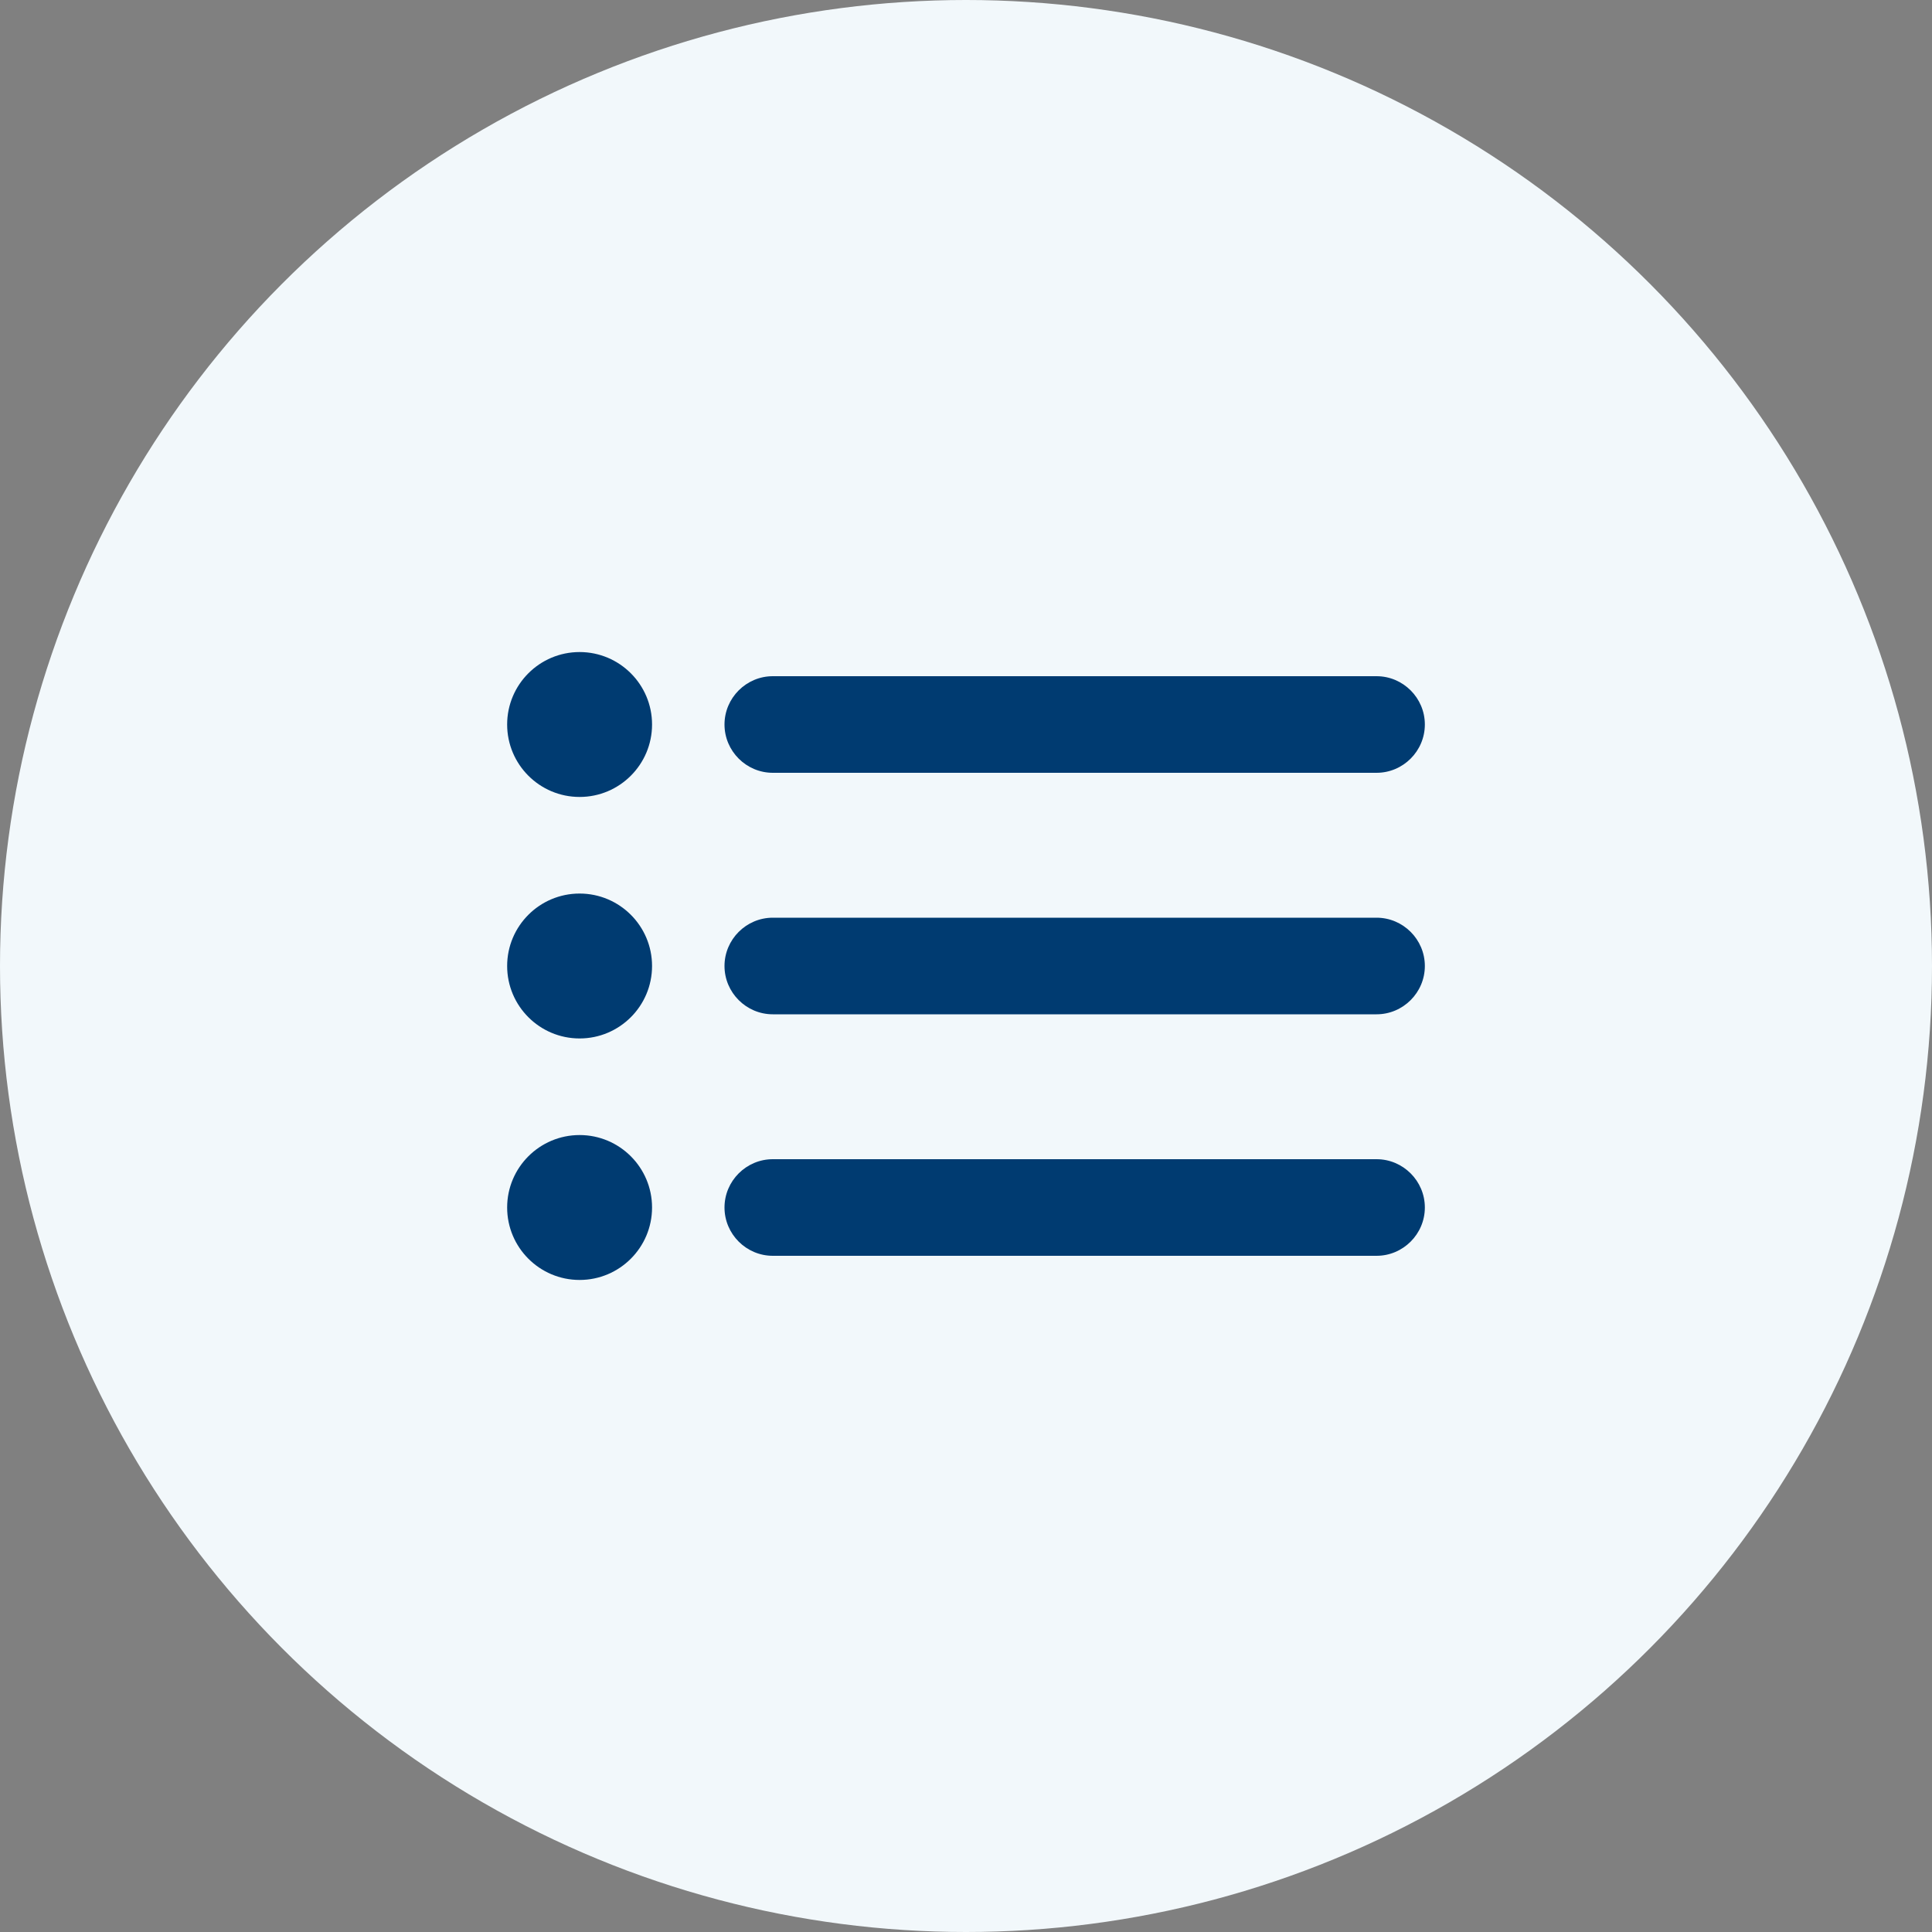
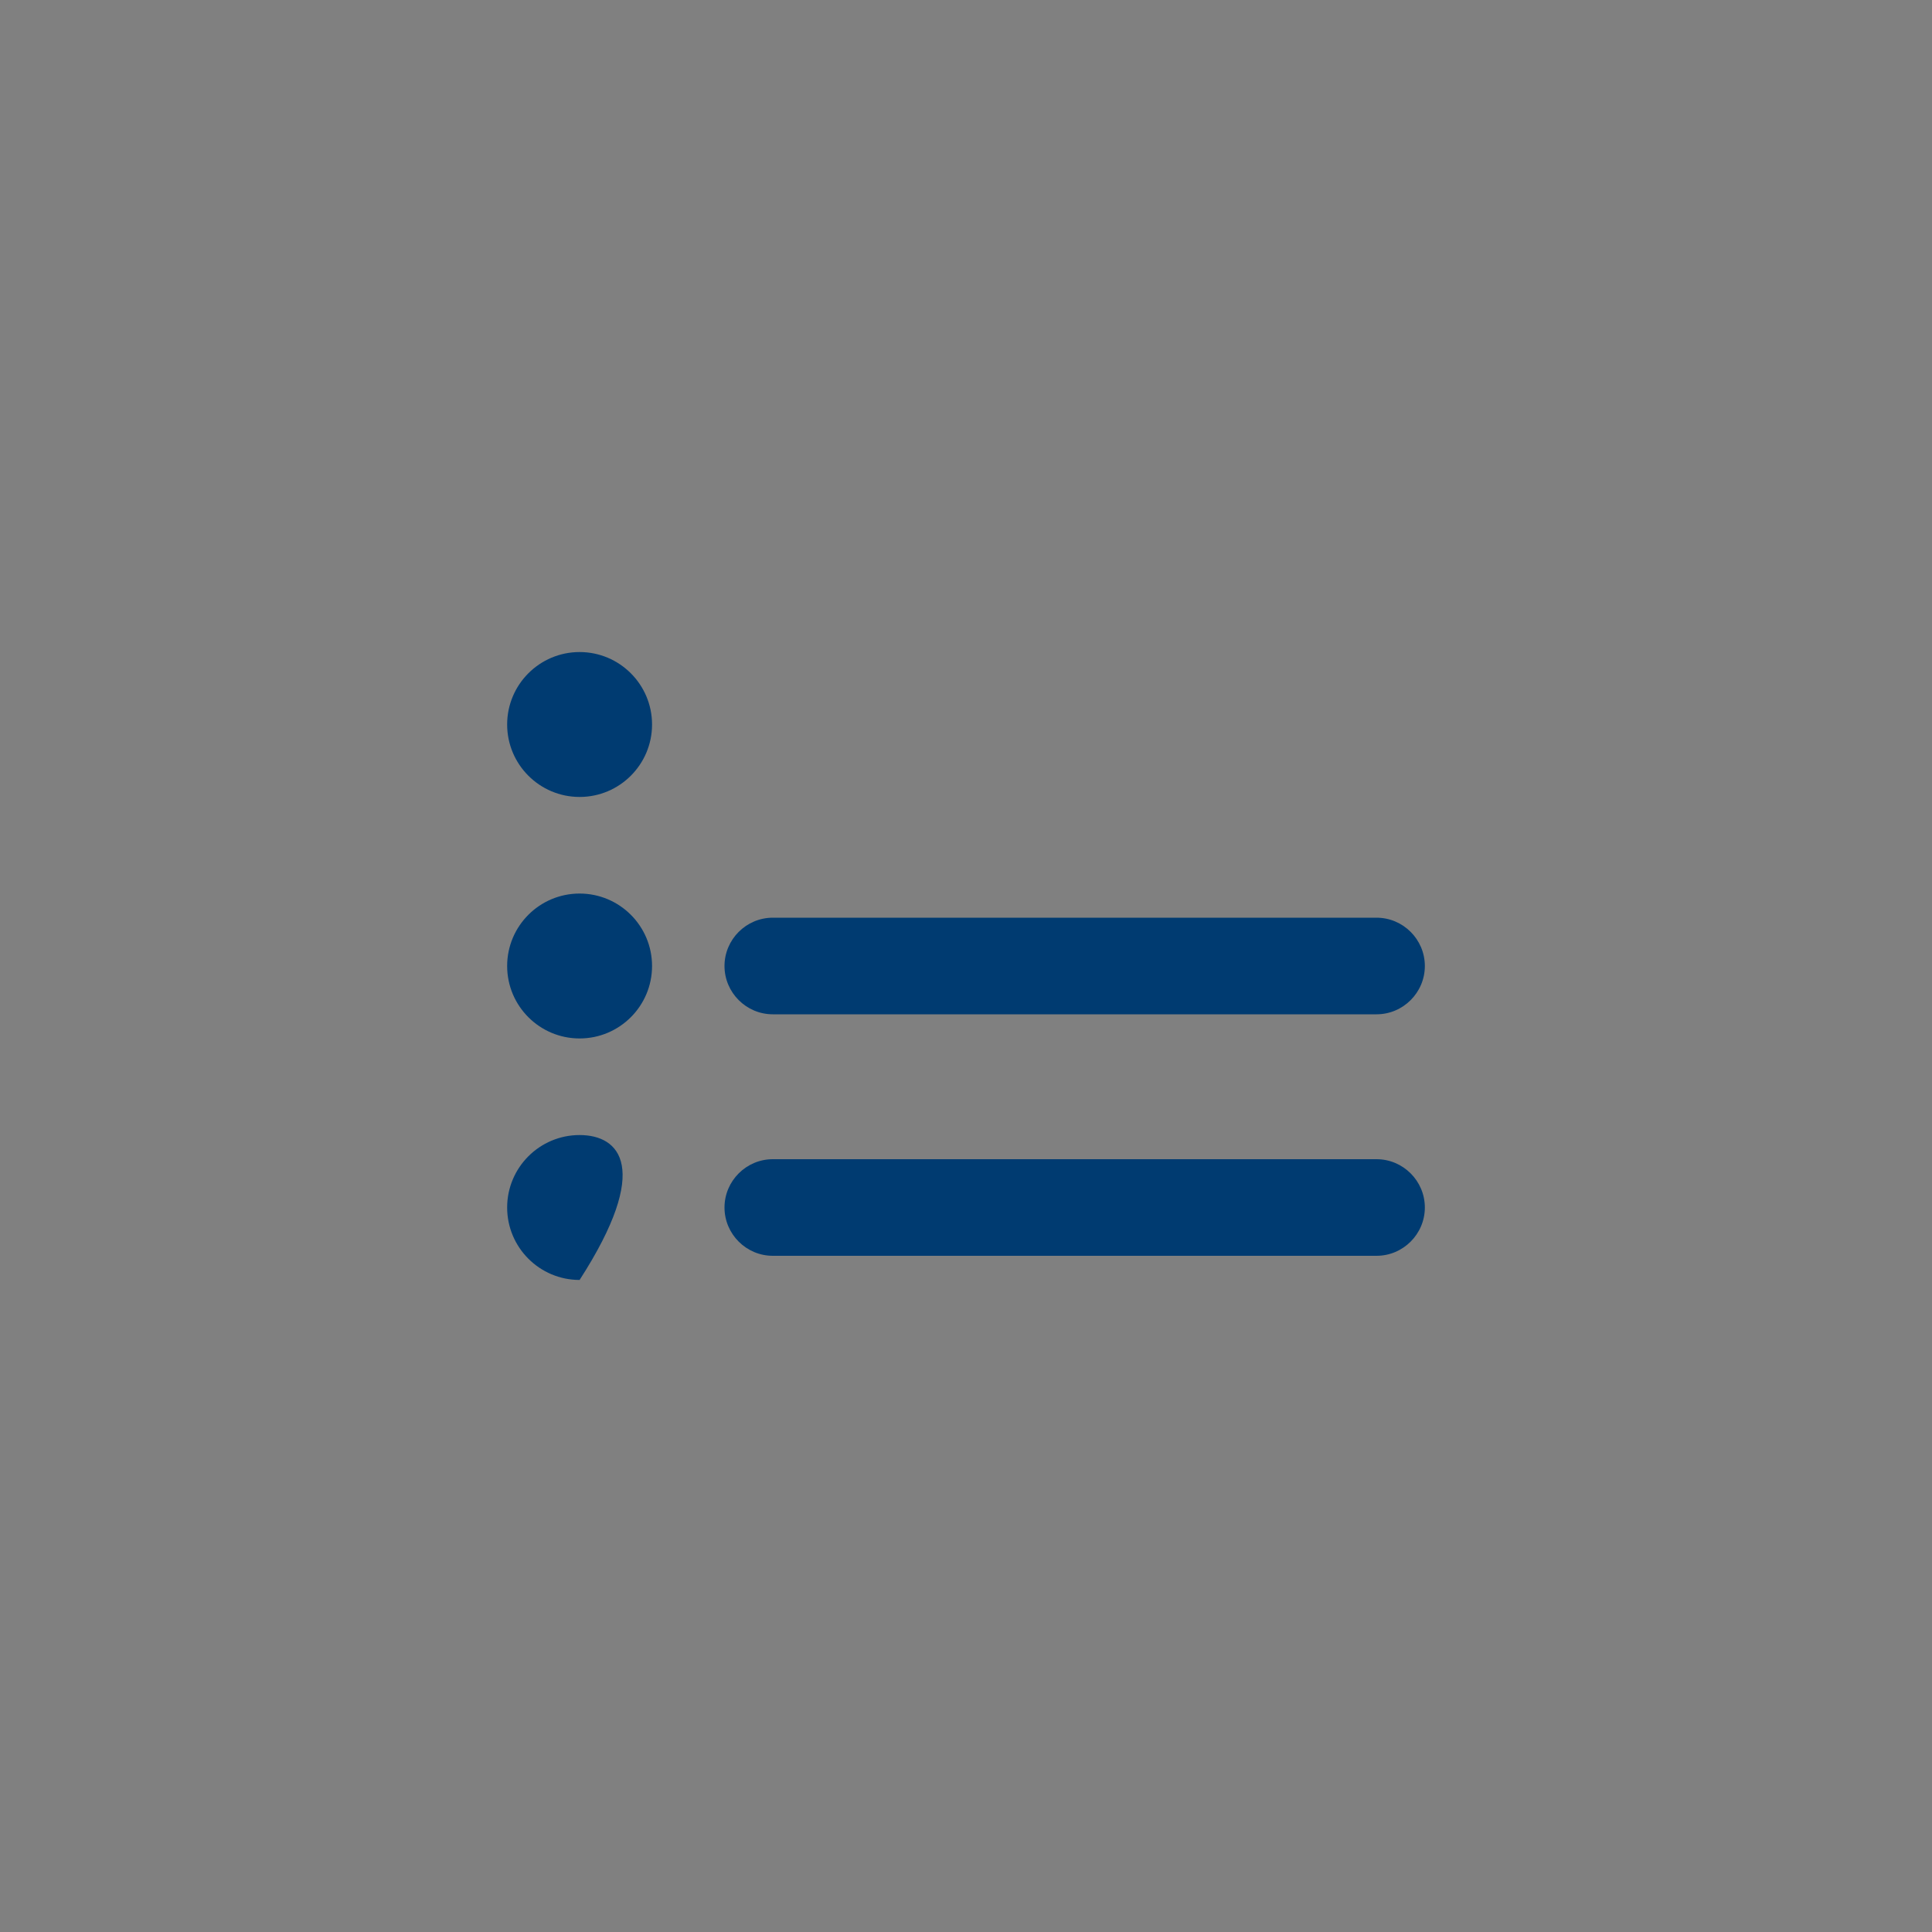
<svg xmlns="http://www.w3.org/2000/svg" width="40" height="40" viewBox="0 0 40 40" fill="none">
  <rect x="0" y="0" width="40" height="40" fill="#808080" stroke="none" />
  <g clip-path="url(#clip0_19259_3239)">
-     <circle cx="20" cy="20" r="20" fill="#F2F8FB" />
    <path d="M12 16.5C12.828 16.5 13.5 15.828 13.5 15C13.5 14.172 12.828 13.5 12 13.5C11.172 13.5 10.5 14.172 10.5 15C10.5 15.828 11.172 16.5 12 16.5Z" fill="#003B71" />
-     <path d="M12 26.5C12.828 26.5 13.5 25.828 13.5 25C13.5 24.172 12.828 23.5 12 23.5C11.172 23.5 10.5 24.172 10.5 25C10.5 25.828 11.172 26.5 12 26.5Z" fill="#003B71" />
+     <path d="M12 26.5C13.5 24.172 12.828 23.5 12 23.5C11.172 23.5 10.5 24.172 10.5 25C10.5 25.828 11.172 26.5 12 26.5Z" fill="#003B71" />
    <path d="M12 21.5C12.828 21.5 13.5 20.828 13.5 20C13.5 19.172 12.828 18.5 12 18.5C11.172 18.5 10.5 19.172 10.5 20C10.5 20.828 11.172 21.5 12 21.5Z" fill="#003B71" />
-     <path d="M16 16H28.5C29.05 16 29.5 15.55 29.5 15C29.5 14.45 29.05 14 28.5 14H16C15.45 14 15 14.45 15 15C15 15.55 15.45 16 16 16Z" fill="#003B71" />
    <path d="M28.5 19H16C15.45 19 15 19.45 15 20C15 20.55 15.45 21 16 21H28.5C29.05 21 29.5 20.55 29.5 20C29.5 19.45 29.05 19 28.5 19Z" fill="#003B71" />
    <path d="M28.5 24H16C15.45 24 15 24.45 15 25C15 25.55 15.45 26 16 26H28.5C29.05 26 29.5 25.55 29.5 25C29.5 24.45 29.05 24 28.5 24Z" fill="#003B71" />
  </g>
  <defs>
    <clipPath id="clip0_19259_3239">
      <rect width="40" height="40" fill="white" />
    </clipPath>
  </defs>
</svg>